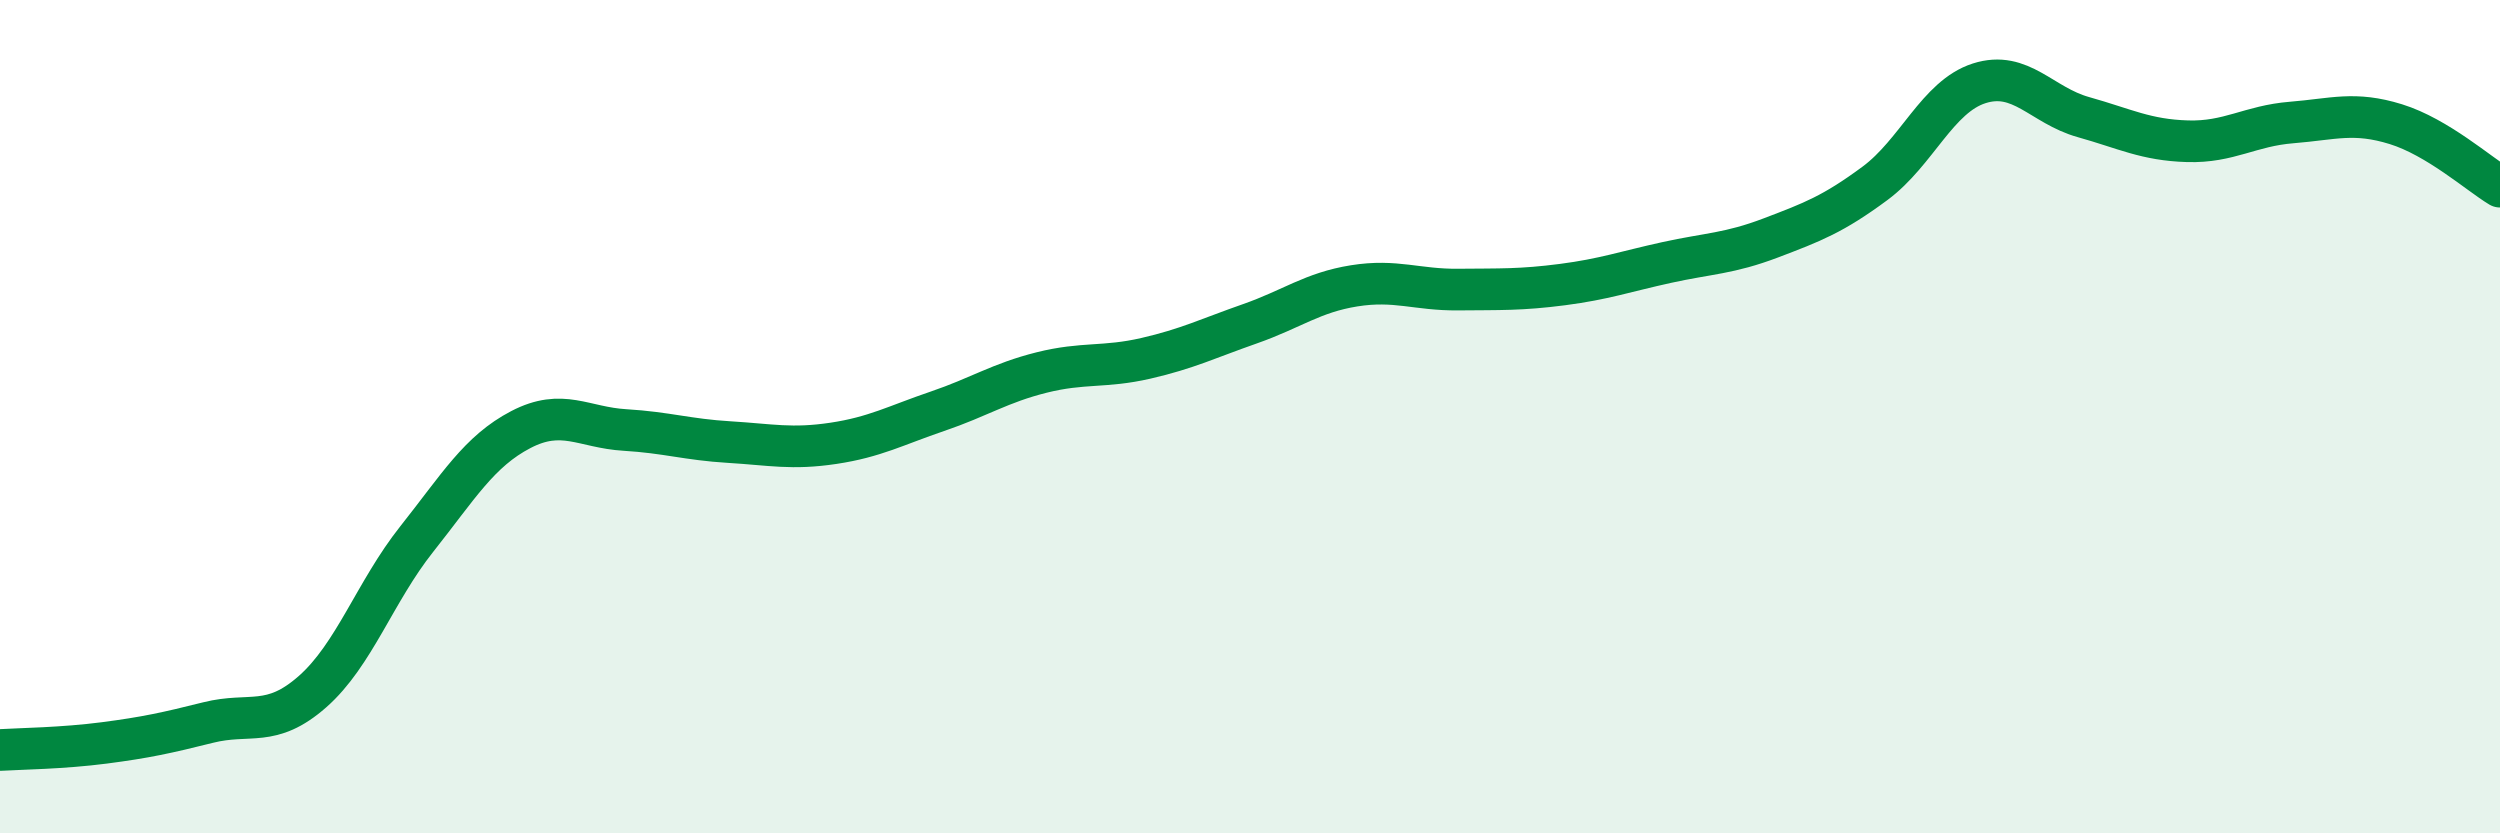
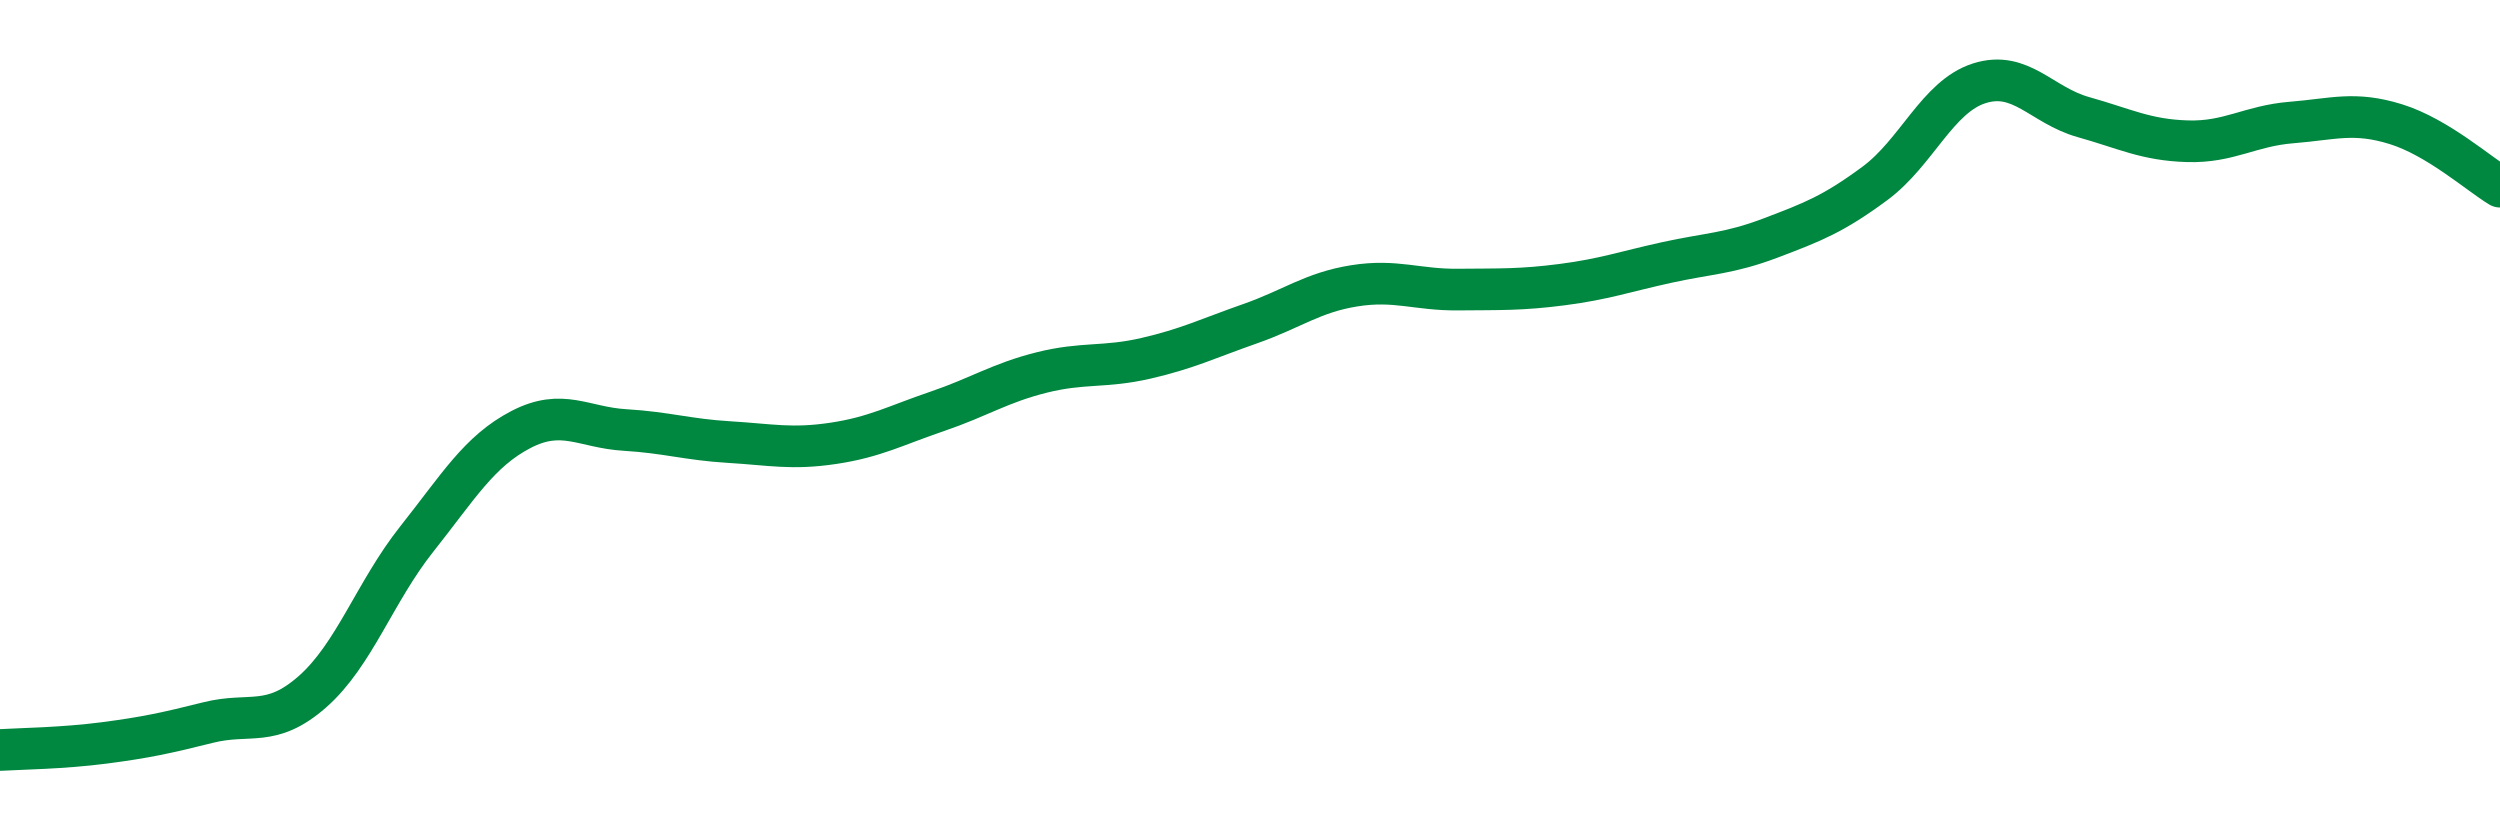
<svg xmlns="http://www.w3.org/2000/svg" width="60" height="20" viewBox="0 0 60 20">
-   <path d="M 0,18 C 0.5,17.97 1.5,17.96 2.5,17.83 C 3.5,17.7 4,17.59 5,17.34 C 6,17.09 6.5,17.48 7.5,16.6 C 8.5,15.72 9,14.2 10,12.94 C 11,11.68 11.5,10.83 12.5,10.31 C 13.5,9.79 14,10.26 15,10.32 C 16,10.38 16.5,10.55 17.5,10.61 C 18.5,10.67 19,10.79 20,10.64 C 21,10.49 21.5,10.21 22.5,9.87 C 23.5,9.53 24,9.19 25,8.94 C 26,8.69 26.5,8.83 27.5,8.6 C 28.5,8.37 29,8.12 30,7.77 C 31,7.42 31.5,7.02 32.5,6.86 C 33.5,6.7 34,6.96 35,6.95 C 36,6.94 36.5,6.96 37.5,6.83 C 38.5,6.7 39,6.52 40,6.3 C 41,6.08 41.5,6.09 42.5,5.71 C 43.5,5.33 44,5.14 45,4.4 C 46,3.66 46.5,2.32 47.5,2 C 48.5,1.68 49,2.53 50,2.81 C 51,3.09 51.5,3.36 52.5,3.39 C 53.5,3.42 54,3.02 55,2.94 C 56,2.86 56.5,2.67 57.5,2.98 C 58.5,3.29 59.5,4.18 60,4.48L60 20L0 20Z" fill="#008740" opacity="0.1" stroke-linecap="round" stroke-linejoin="round" />
  <path d="M 0,18 C 0.5,17.97 1.5,17.96 2.5,17.83 C 3.5,17.7 4,17.59 5,17.34 C 6,17.09 6.5,17.48 7.5,16.6 C 8.5,15.72 9,14.2 10,12.94 C 11,11.68 11.5,10.83 12.5,10.31 C 13.5,9.79 14,10.26 15,10.32 C 16,10.38 16.5,10.55 17.5,10.61 C 18.5,10.67 19,10.79 20,10.64 C 21,10.49 21.5,10.21 22.5,9.87 C 23.5,9.53 24,9.19 25,8.94 C 26,8.69 26.5,8.83 27.5,8.6 C 28.5,8.37 29,8.12 30,7.77 C 31,7.42 31.5,7.02 32.5,6.86 C 33.5,6.7 34,6.96 35,6.95 C 36,6.94 36.5,6.96 37.5,6.83 C 38.5,6.7 39,6.52 40,6.3 C 41,6.08 41.5,6.09 42.5,5.71 C 43.5,5.33 44,5.14 45,4.4 C 46,3.66 46.5,2.32 47.5,2 C 48.5,1.68 49,2.53 50,2.81 C 51,3.09 51.5,3.36 52.5,3.39 C 53.5,3.42 54,3.02 55,2.94 C 56,2.86 56.5,2.67 57.5,2.98 C 58.5,3.29 59.5,4.18 60,4.48" stroke="#008740" stroke-width="1" fill="none" stroke-linecap="round" stroke-linejoin="round" />
</svg>